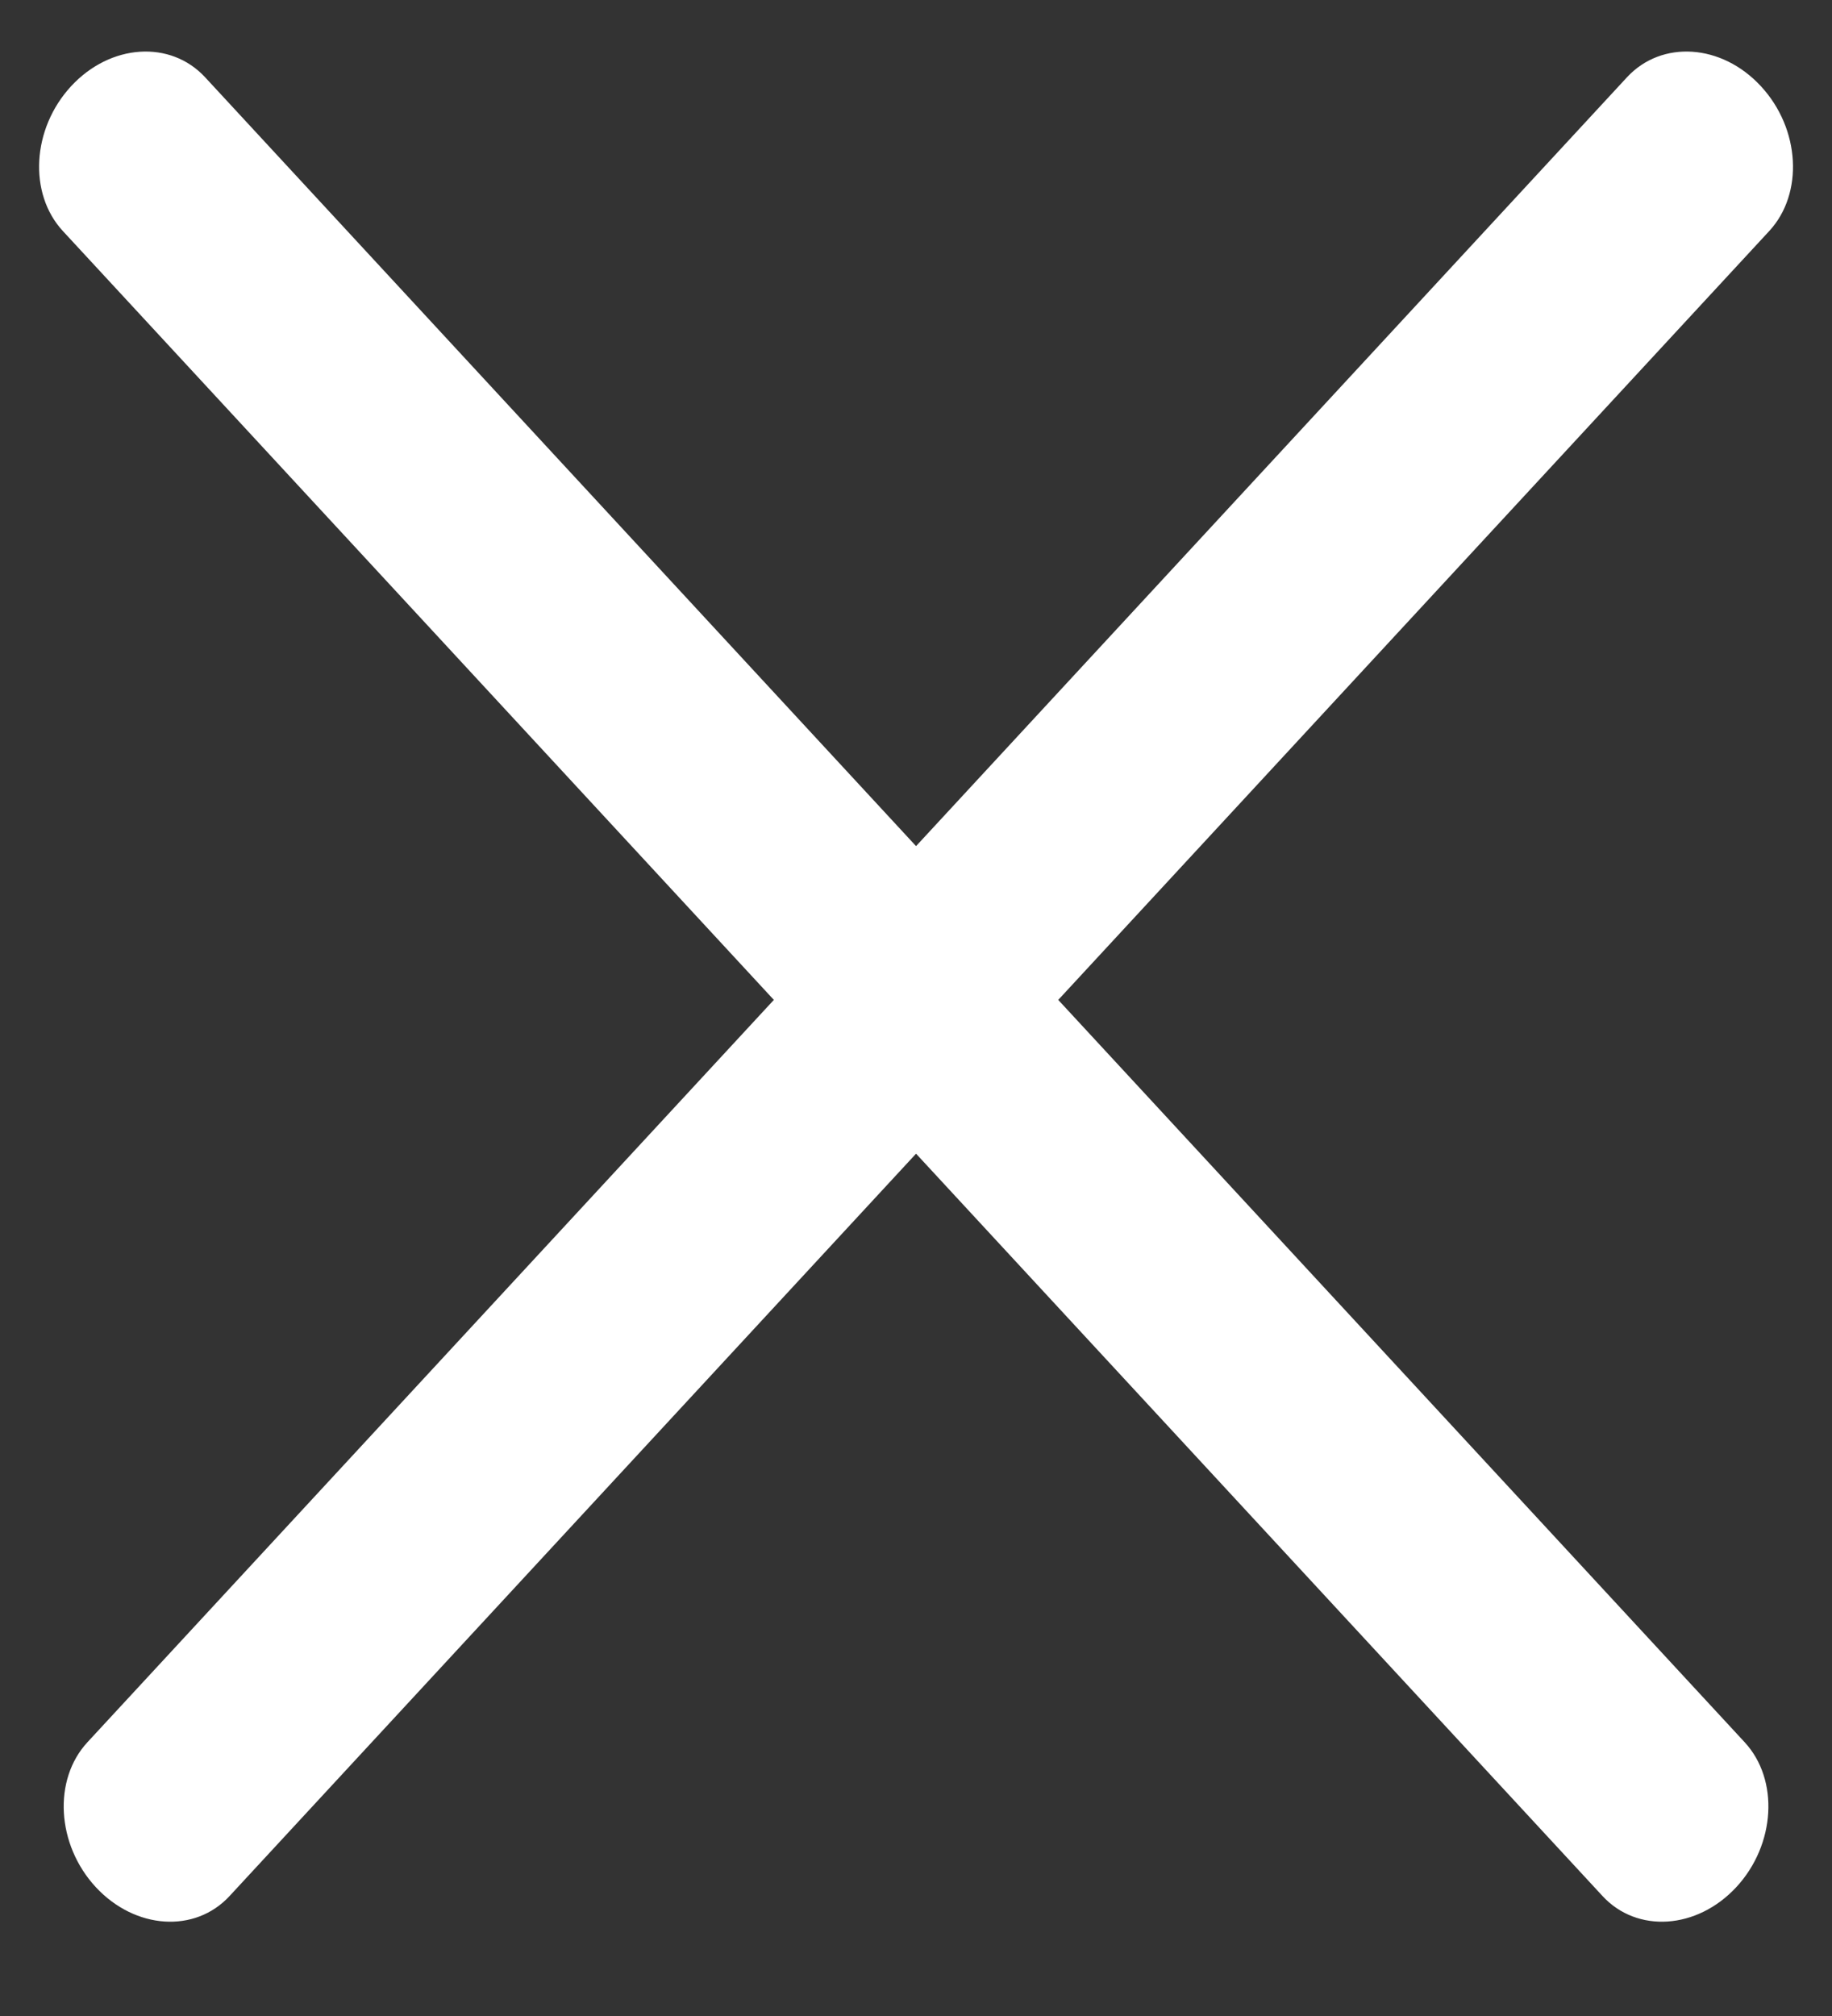
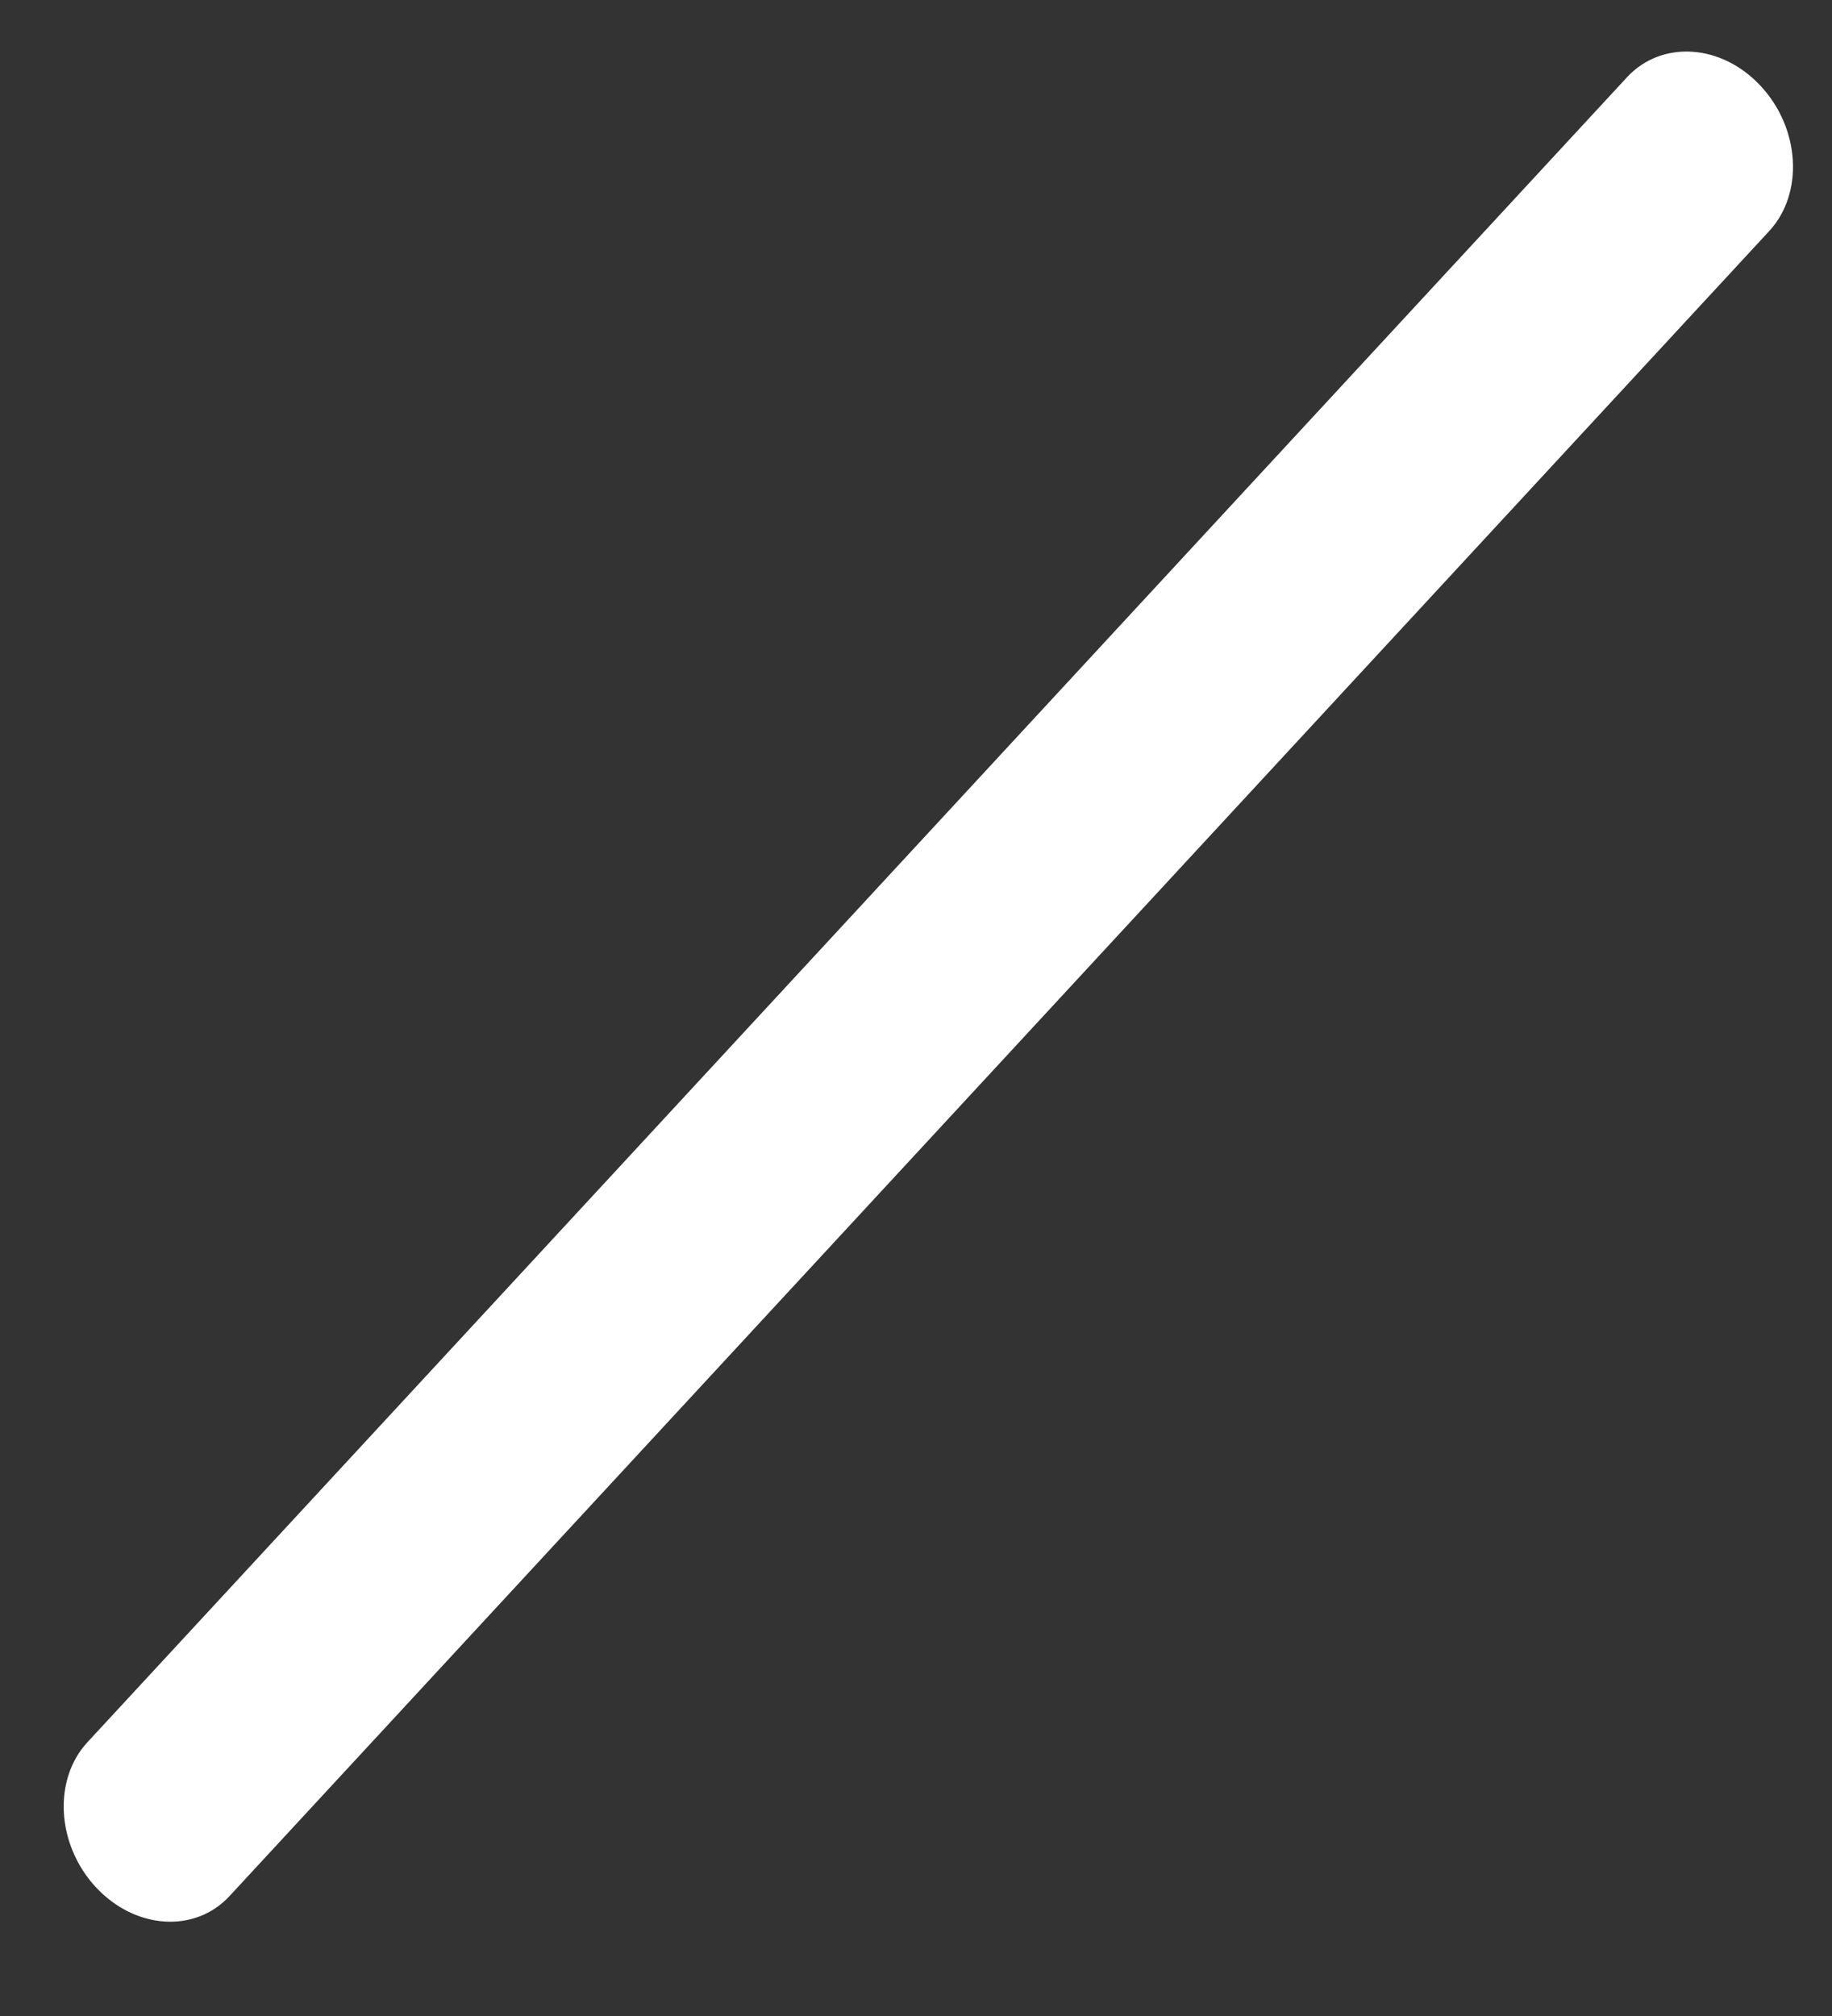
<svg xmlns="http://www.w3.org/2000/svg" width="20" height="22" viewBox="0 0 20 22" fill="none">
  <rect x="0" y="0" width="20" height="22" fill="#333333" stroke="none" />
-   <path d="M0.686 2.521L17.494 20.69C17.872 21.1 18.527 21.056 18.956 20.593C19.384 20.13 19.425 19.421 19.046 19.012L2.239 0.843C1.86 0.434 1.205 0.477 0.776 0.941C0.348 1.404 0.308 2.112 0.686 2.521Z" fill="white" />
  <path d="M19.315 2.521L2.507 20.69C2.129 21.1 1.474 21.056 1.045 20.593C0.617 20.13 0.576 19.421 0.955 19.012L17.762 0.843C18.141 0.434 18.796 0.477 19.224 0.941C19.653 1.404 19.693 2.112 19.315 2.521Z" fill="white" />
</svg>